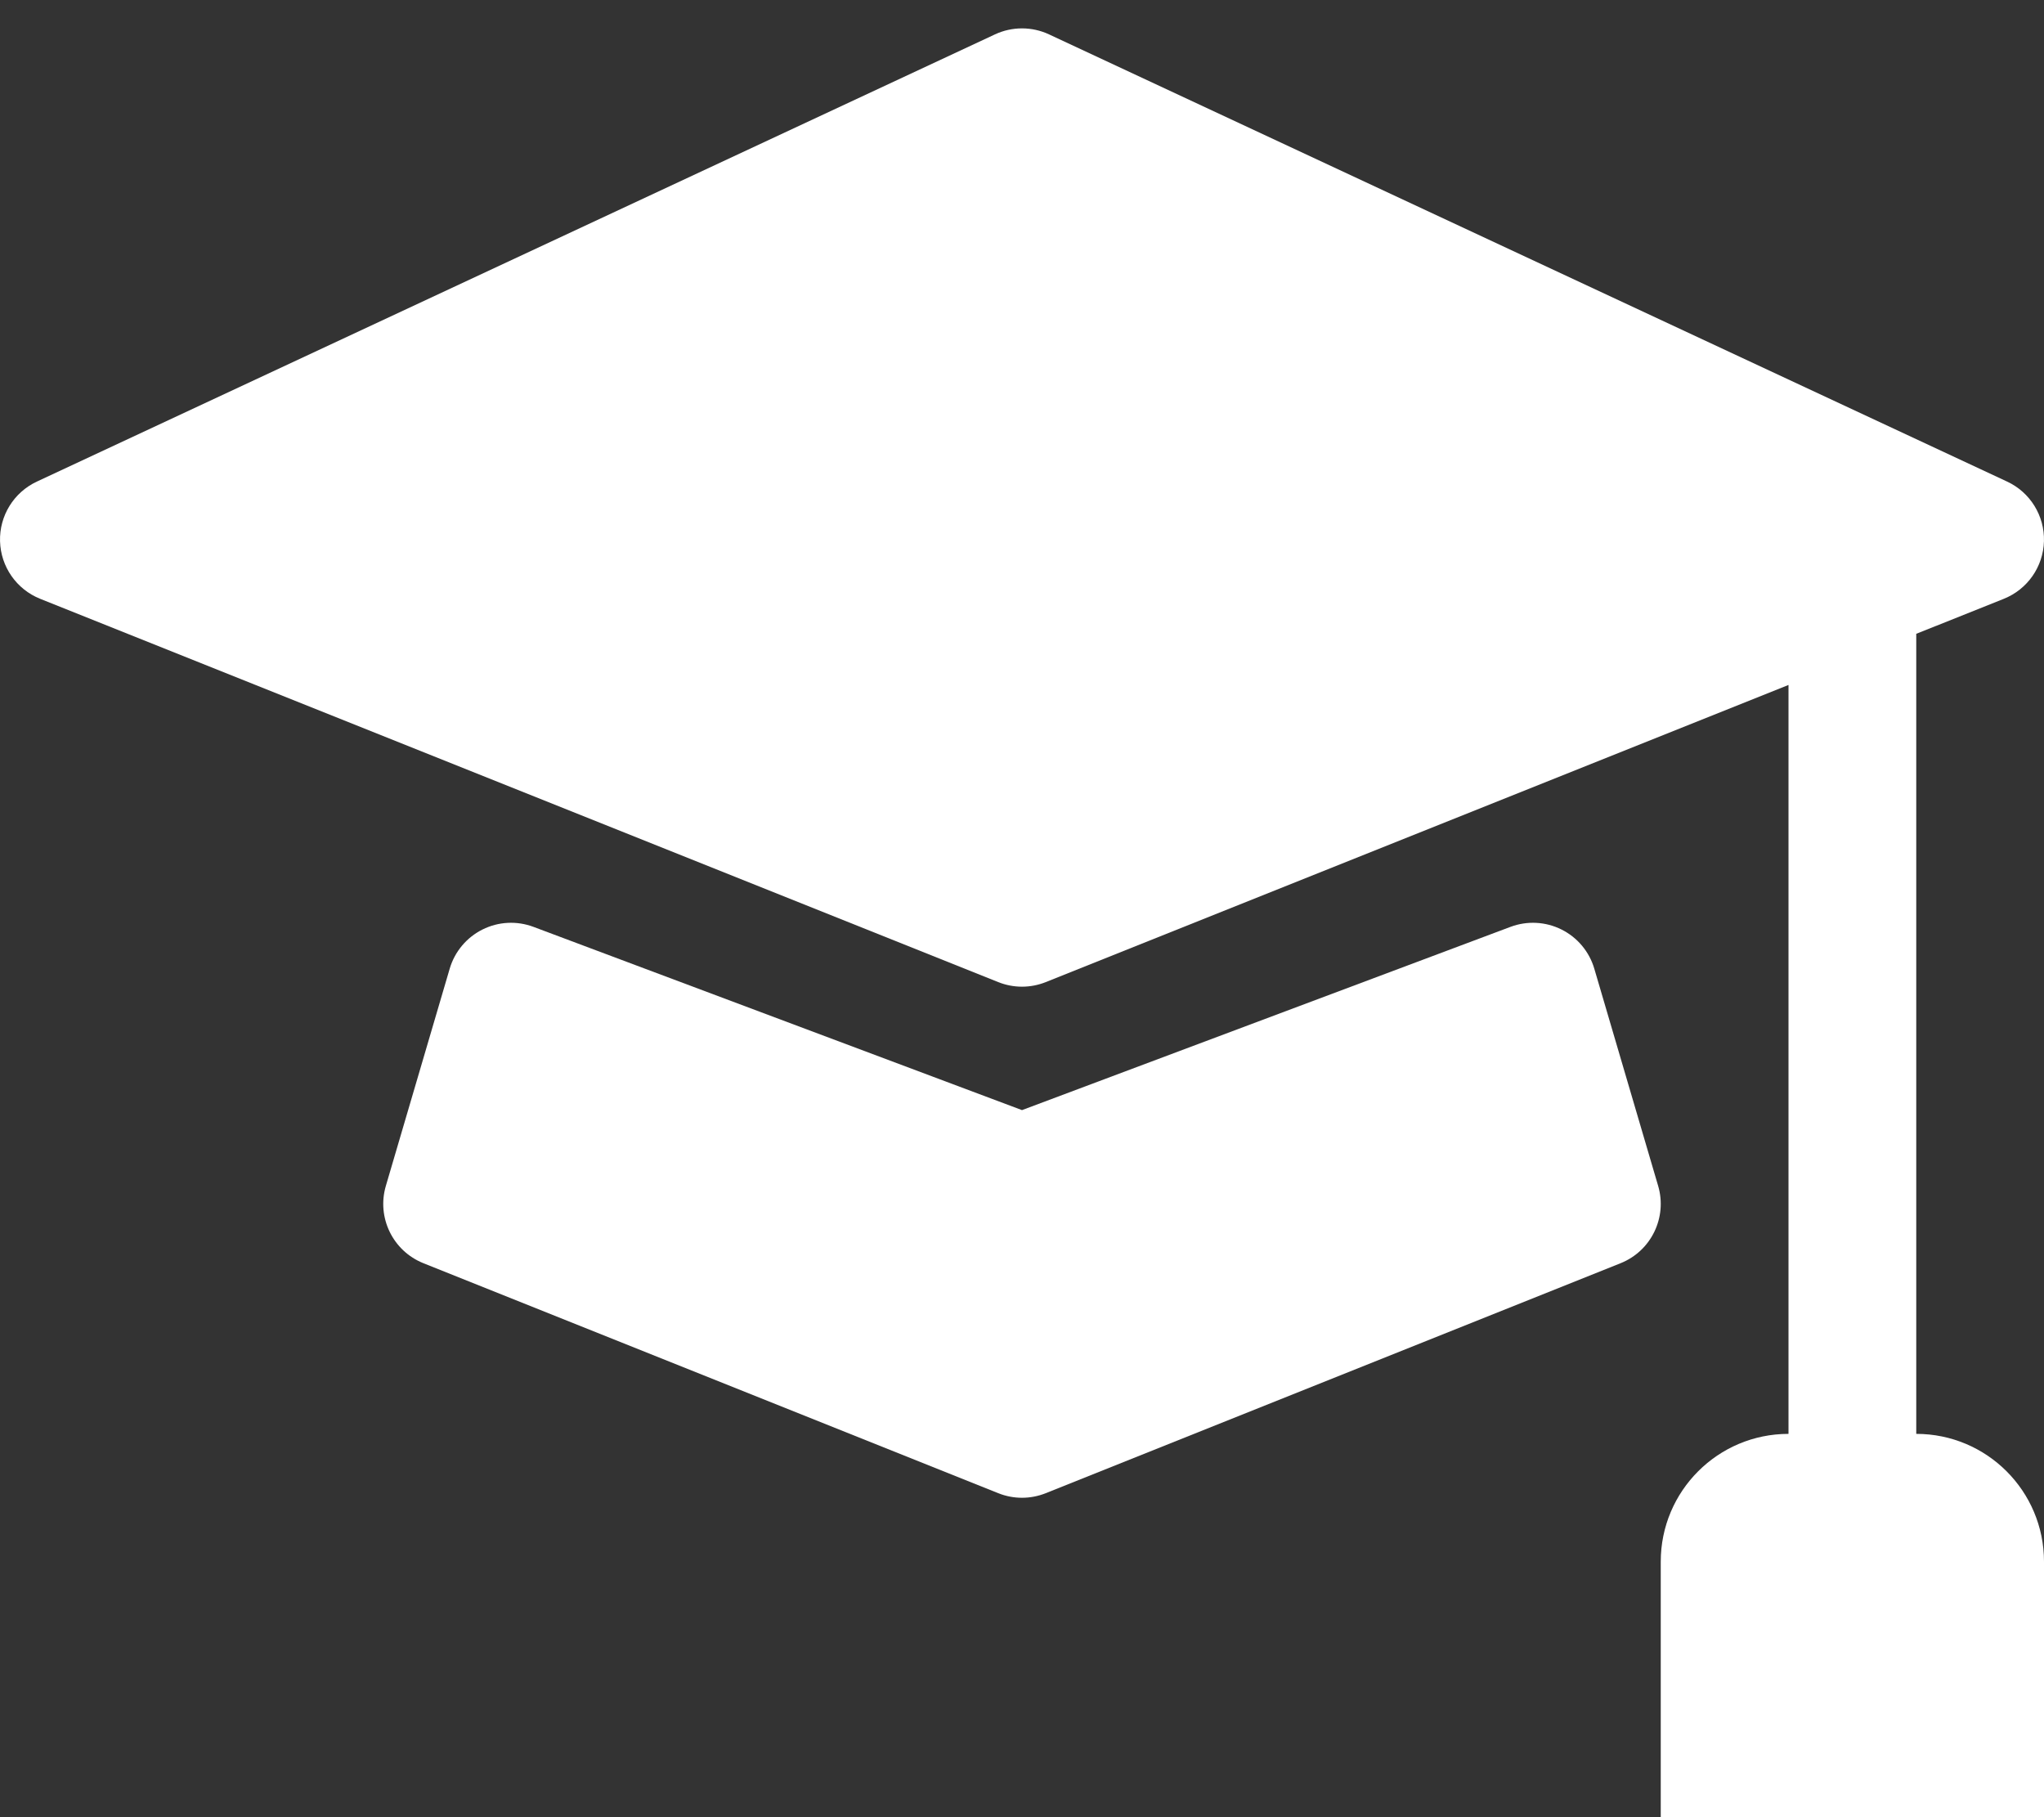
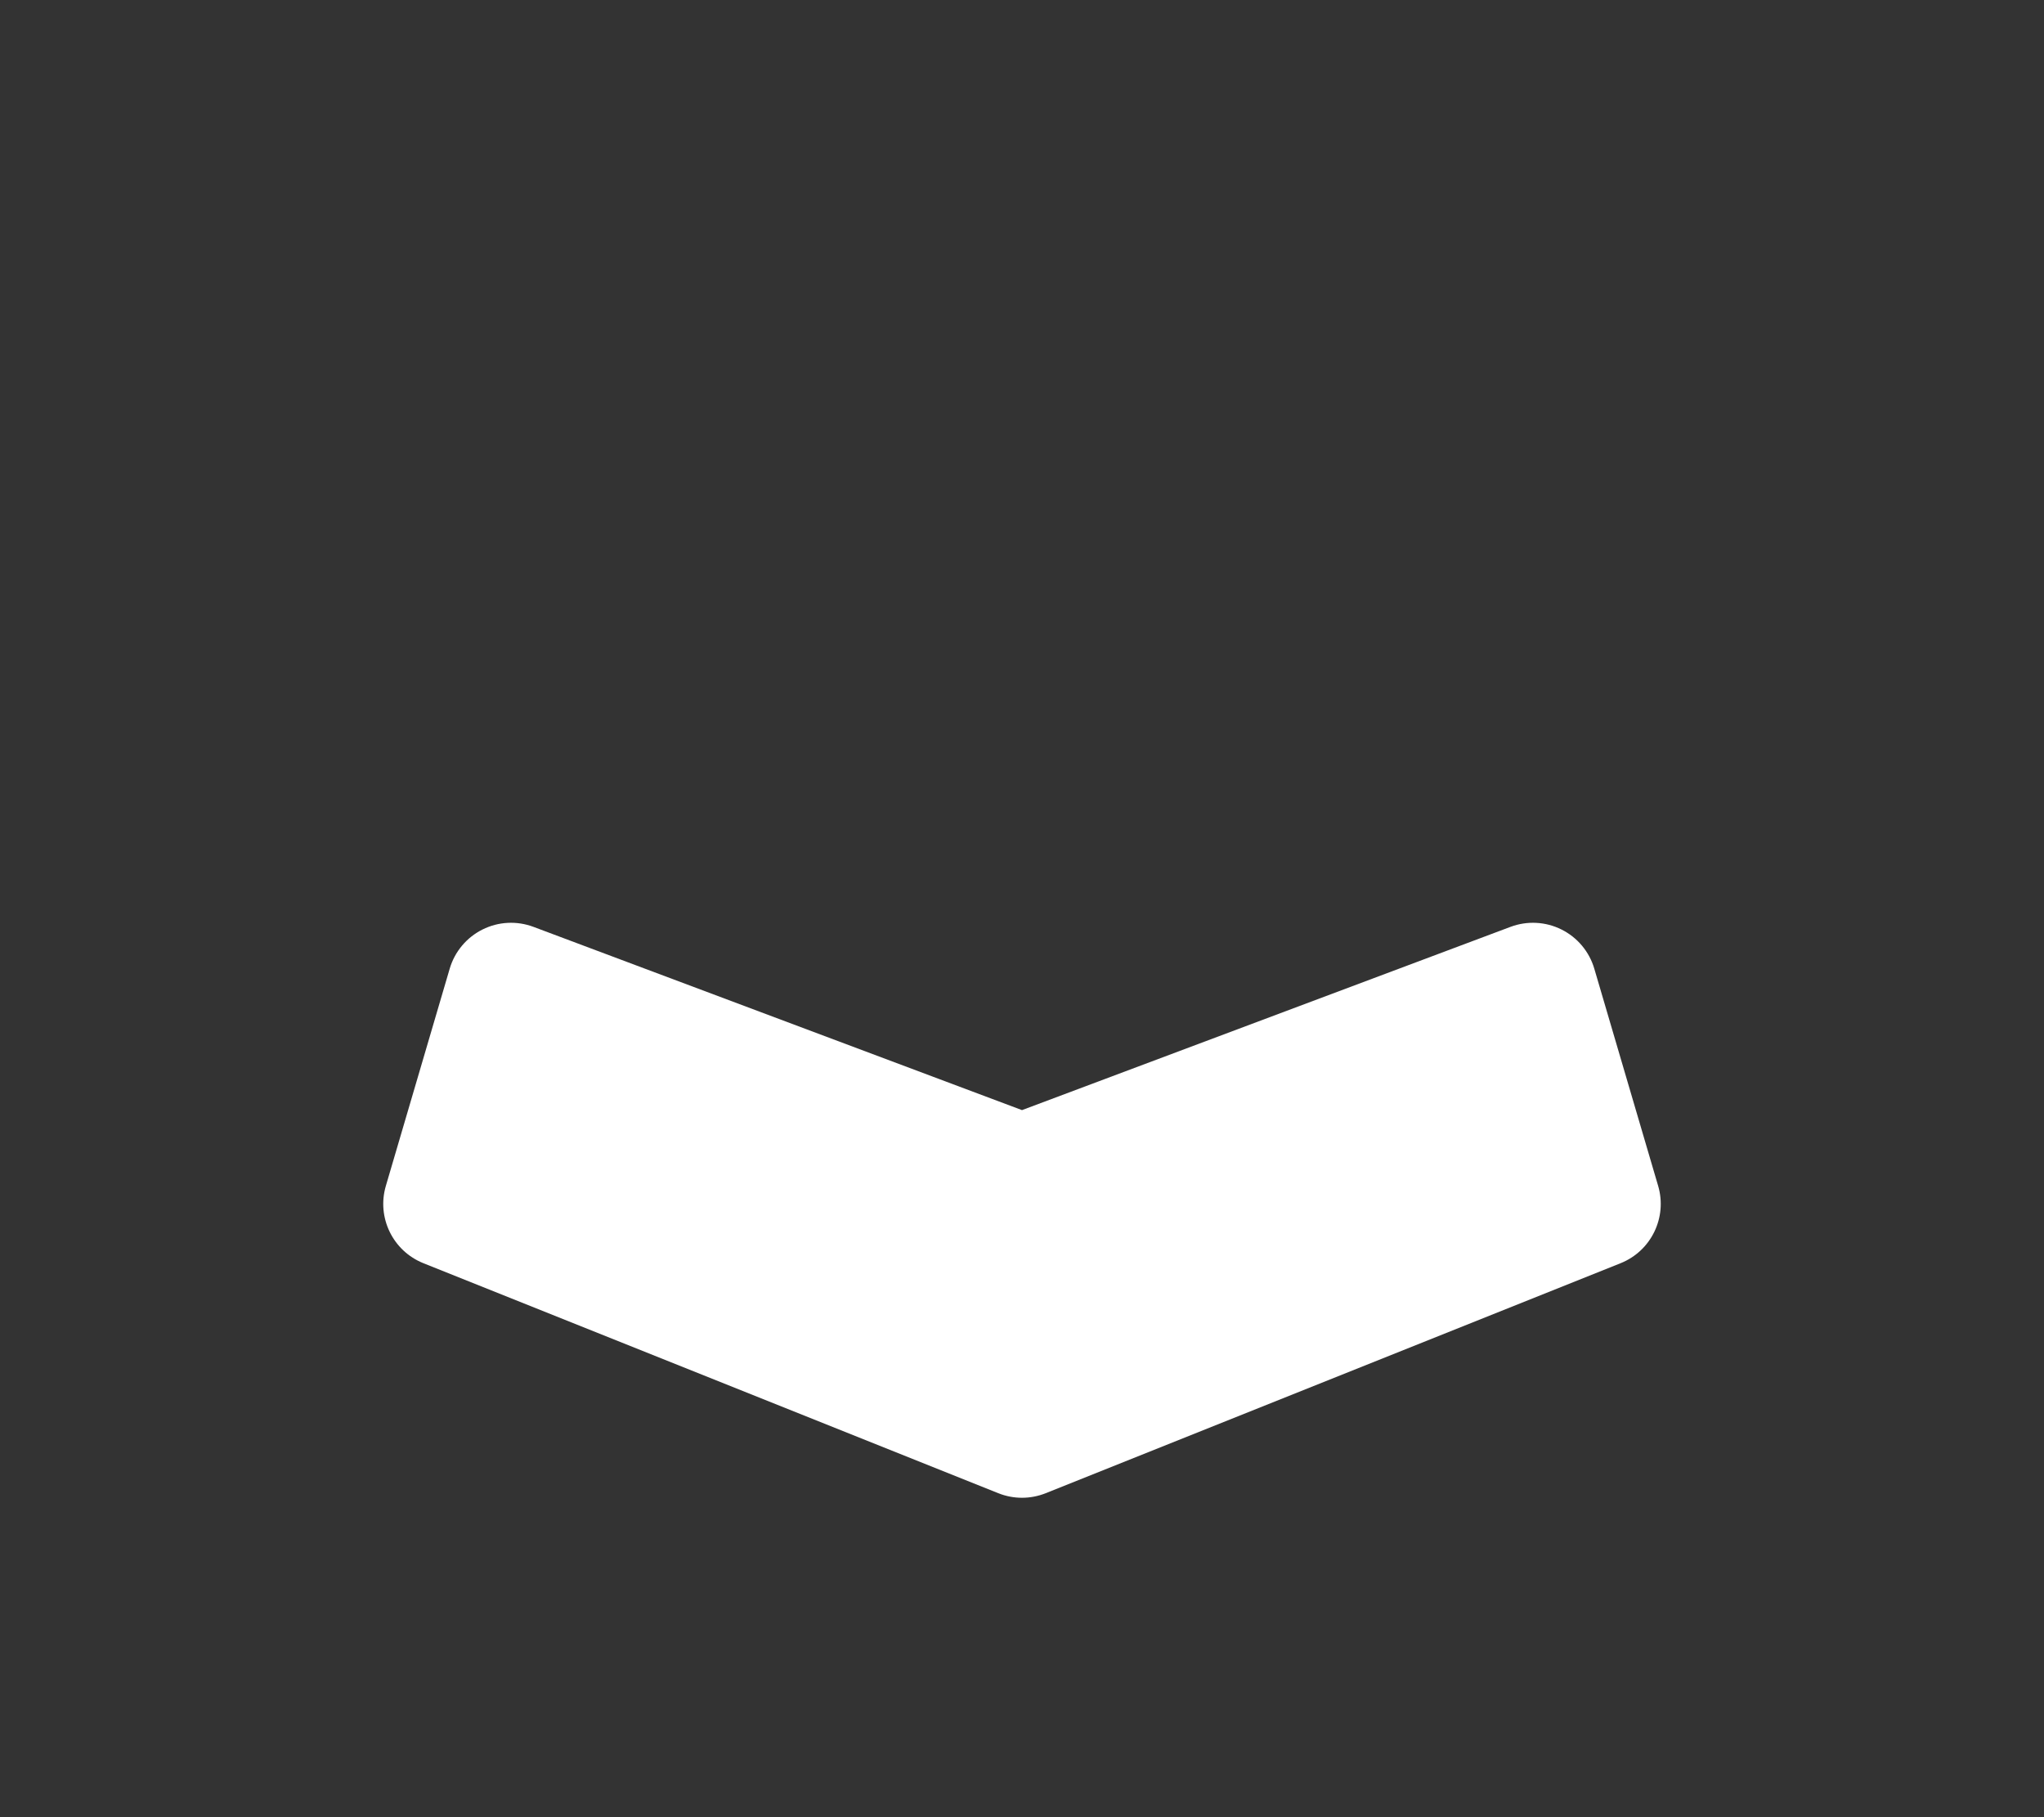
<svg xmlns="http://www.w3.org/2000/svg" width="54" height="48" viewBox="0 0 54 48" fill="none">
  <rect x="0" y="0" width="54" height="48" fill="#333333" stroke="none" />
-   <path d="M27.714 0.908C27.261 0.697 26.739 0.697 26.286 0.908L0.974 12.721C0.364 13.005 -0.018 13.625 0.001 14.297C0.02 14.97 0.436 15.567 1.061 15.817L26.373 25.942C26.776 26.103 27.224 26.103 27.627 25.942L47.25 18.093V37.875C45.386 37.875 43.875 39.386 43.875 41.25V48H54V41.25C54 39.386 52.489 37.875 50.625 37.875V16.742L52.939 15.817C53.564 15.567 53.98 14.97 53.999 14.297C54.018 13.625 53.636 13.005 53.026 12.721L27.714 0.908Z" fill="white" />
  <path d="M14.092 24.482C13.653 24.318 13.166 24.343 12.746 24.553C12.327 24.762 12.013 25.137 11.881 25.586L10.194 31.324C9.948 32.159 10.378 33.044 11.186 33.367L26.373 39.442C26.776 39.603 27.224 39.603 27.627 39.442L42.814 33.367C43.622 33.044 44.052 32.159 43.806 31.324L42.119 25.586C41.987 25.137 41.673 24.762 41.254 24.553C40.834 24.343 40.346 24.318 39.907 24.482L27 29.323L14.092 24.482Z" fill="white" />
</svg>